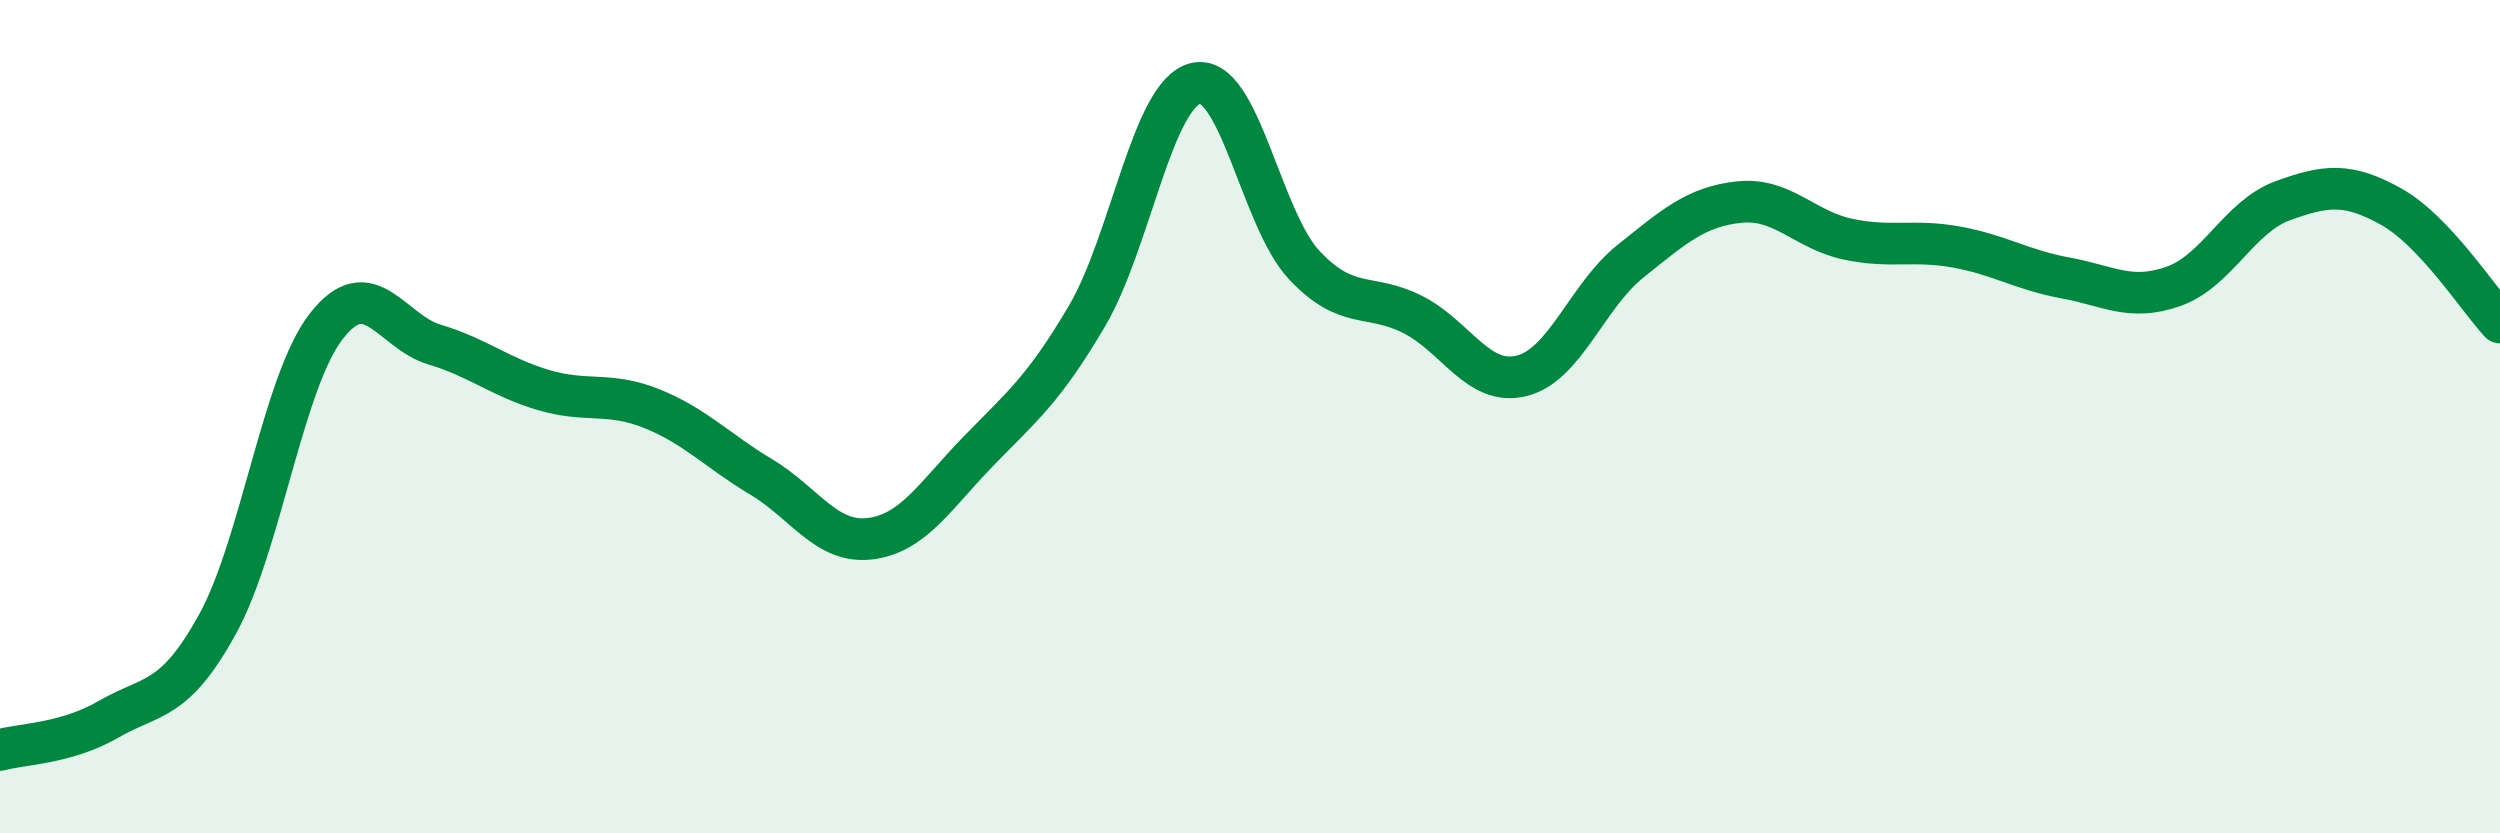
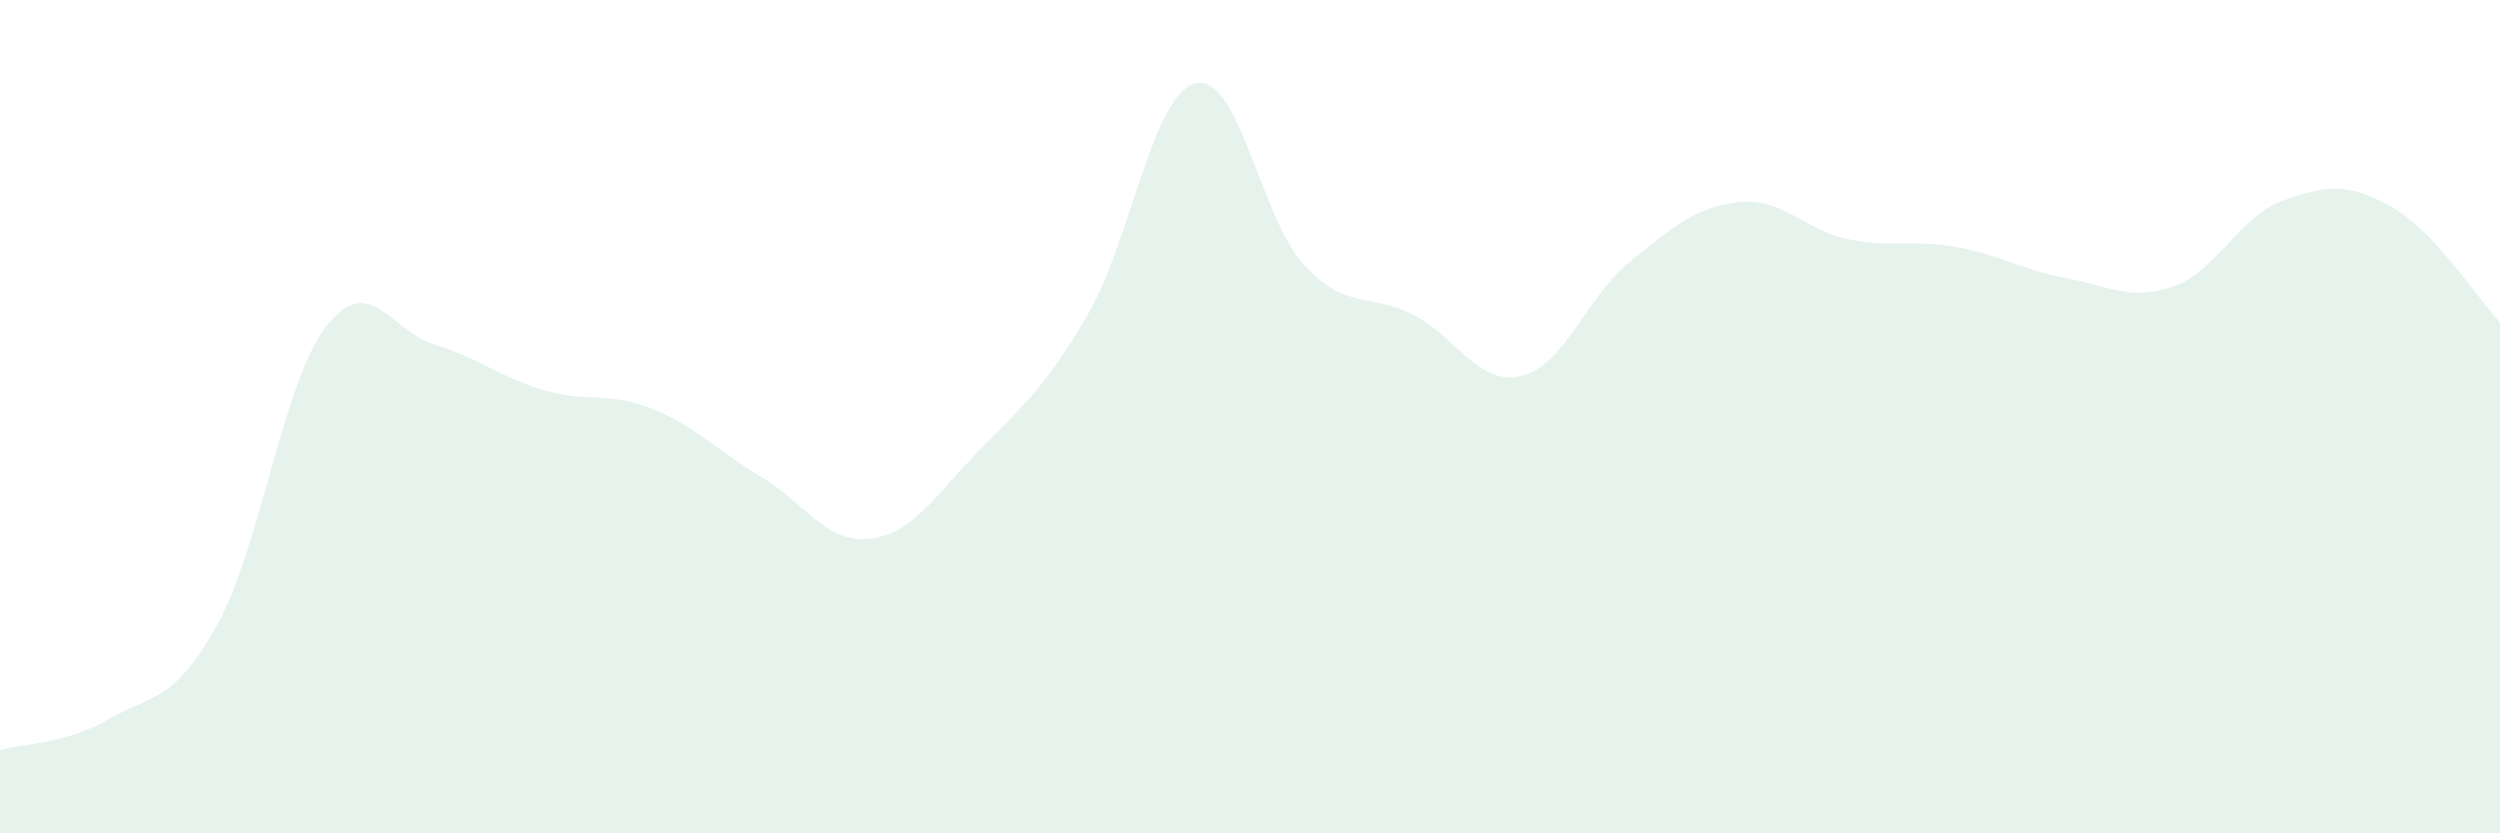
<svg xmlns="http://www.w3.org/2000/svg" width="60" height="20" viewBox="0 0 60 20">
  <path d="M 0,18 C 0.52,17.85 1.57,17.86 2.61,17.26 C 3.65,16.66 4.18,16.87 5.22,14.98 C 6.26,13.09 6.79,9.17 7.83,7.83 C 8.87,6.49 9.39,7.96 10.43,8.27 C 11.47,8.58 12,9.05 13.04,9.36 C 14.08,9.67 14.61,9.39 15.65,9.81 C 16.69,10.23 17.22,10.82 18.26,11.44 C 19.3,12.06 19.83,13.05 20.87,12.93 C 21.91,12.81 22.44,11.9 23.48,10.83 C 24.52,9.76 25.05,9.35 26.09,7.58 C 27.13,5.81 27.66,2.24 28.7,2 C 29.74,1.76 30.26,5.25 31.3,6.36 C 32.34,7.47 32.87,7.02 33.91,7.55 C 34.95,8.08 35.48,9.28 36.52,9.02 C 37.56,8.76 38.09,7.1 39.13,6.27 C 40.17,5.44 40.7,4.96 41.74,4.85 C 42.78,4.74 43.31,5.52 44.35,5.74 C 45.39,5.96 45.92,5.74 46.96,5.93 C 48,6.12 48.53,6.48 49.57,6.67 C 50.61,6.86 51.13,7.24 52.17,6.87 C 53.21,6.5 53.74,5.2 54.78,4.82 C 55.82,4.44 56.35,4.38 57.39,4.96 C 58.43,5.54 59.48,7.18 60,7.74L60 20L0 20Z" fill="#008740" opacity="0.1" stroke-linecap="round" stroke-linejoin="round" />
-   <path d="M 0,18 C 0.52,17.85 1.57,17.86 2.61,17.26 C 3.65,16.66 4.18,16.87 5.22,14.98 C 6.26,13.09 6.79,9.17 7.83,7.83 C 8.87,6.49 9.39,7.96 10.43,8.27 C 11.47,8.58 12,9.05 13.04,9.36 C 14.08,9.67 14.61,9.39 15.65,9.81 C 16.69,10.23 17.22,10.82 18.26,11.44 C 19.3,12.06 19.83,13.05 20.87,12.93 C 21.91,12.81 22.44,11.9 23.48,10.83 C 24.52,9.76 25.05,9.35 26.09,7.58 C 27.13,5.81 27.66,2.24 28.7,2 C 29.74,1.76 30.26,5.25 31.3,6.36 C 32.34,7.47 32.87,7.02 33.91,7.55 C 34.95,8.08 35.48,9.28 36.52,9.02 C 37.56,8.76 38.09,7.1 39.13,6.27 C 40.17,5.44 40.7,4.96 41.74,4.85 C 42.78,4.74 43.31,5.52 44.35,5.74 C 45.39,5.96 45.92,5.74 46.96,5.93 C 48,6.12 48.53,6.48 49.57,6.67 C 50.61,6.86 51.13,7.24 52.17,6.87 C 53.21,6.5 53.74,5.2 54.78,4.82 C 55.82,4.44 56.35,4.38 57.39,4.96 C 58.43,5.54 59.48,7.18 60,7.74" stroke="#008740" stroke-width="1" fill="none" stroke-linecap="round" stroke-linejoin="round" />
</svg>